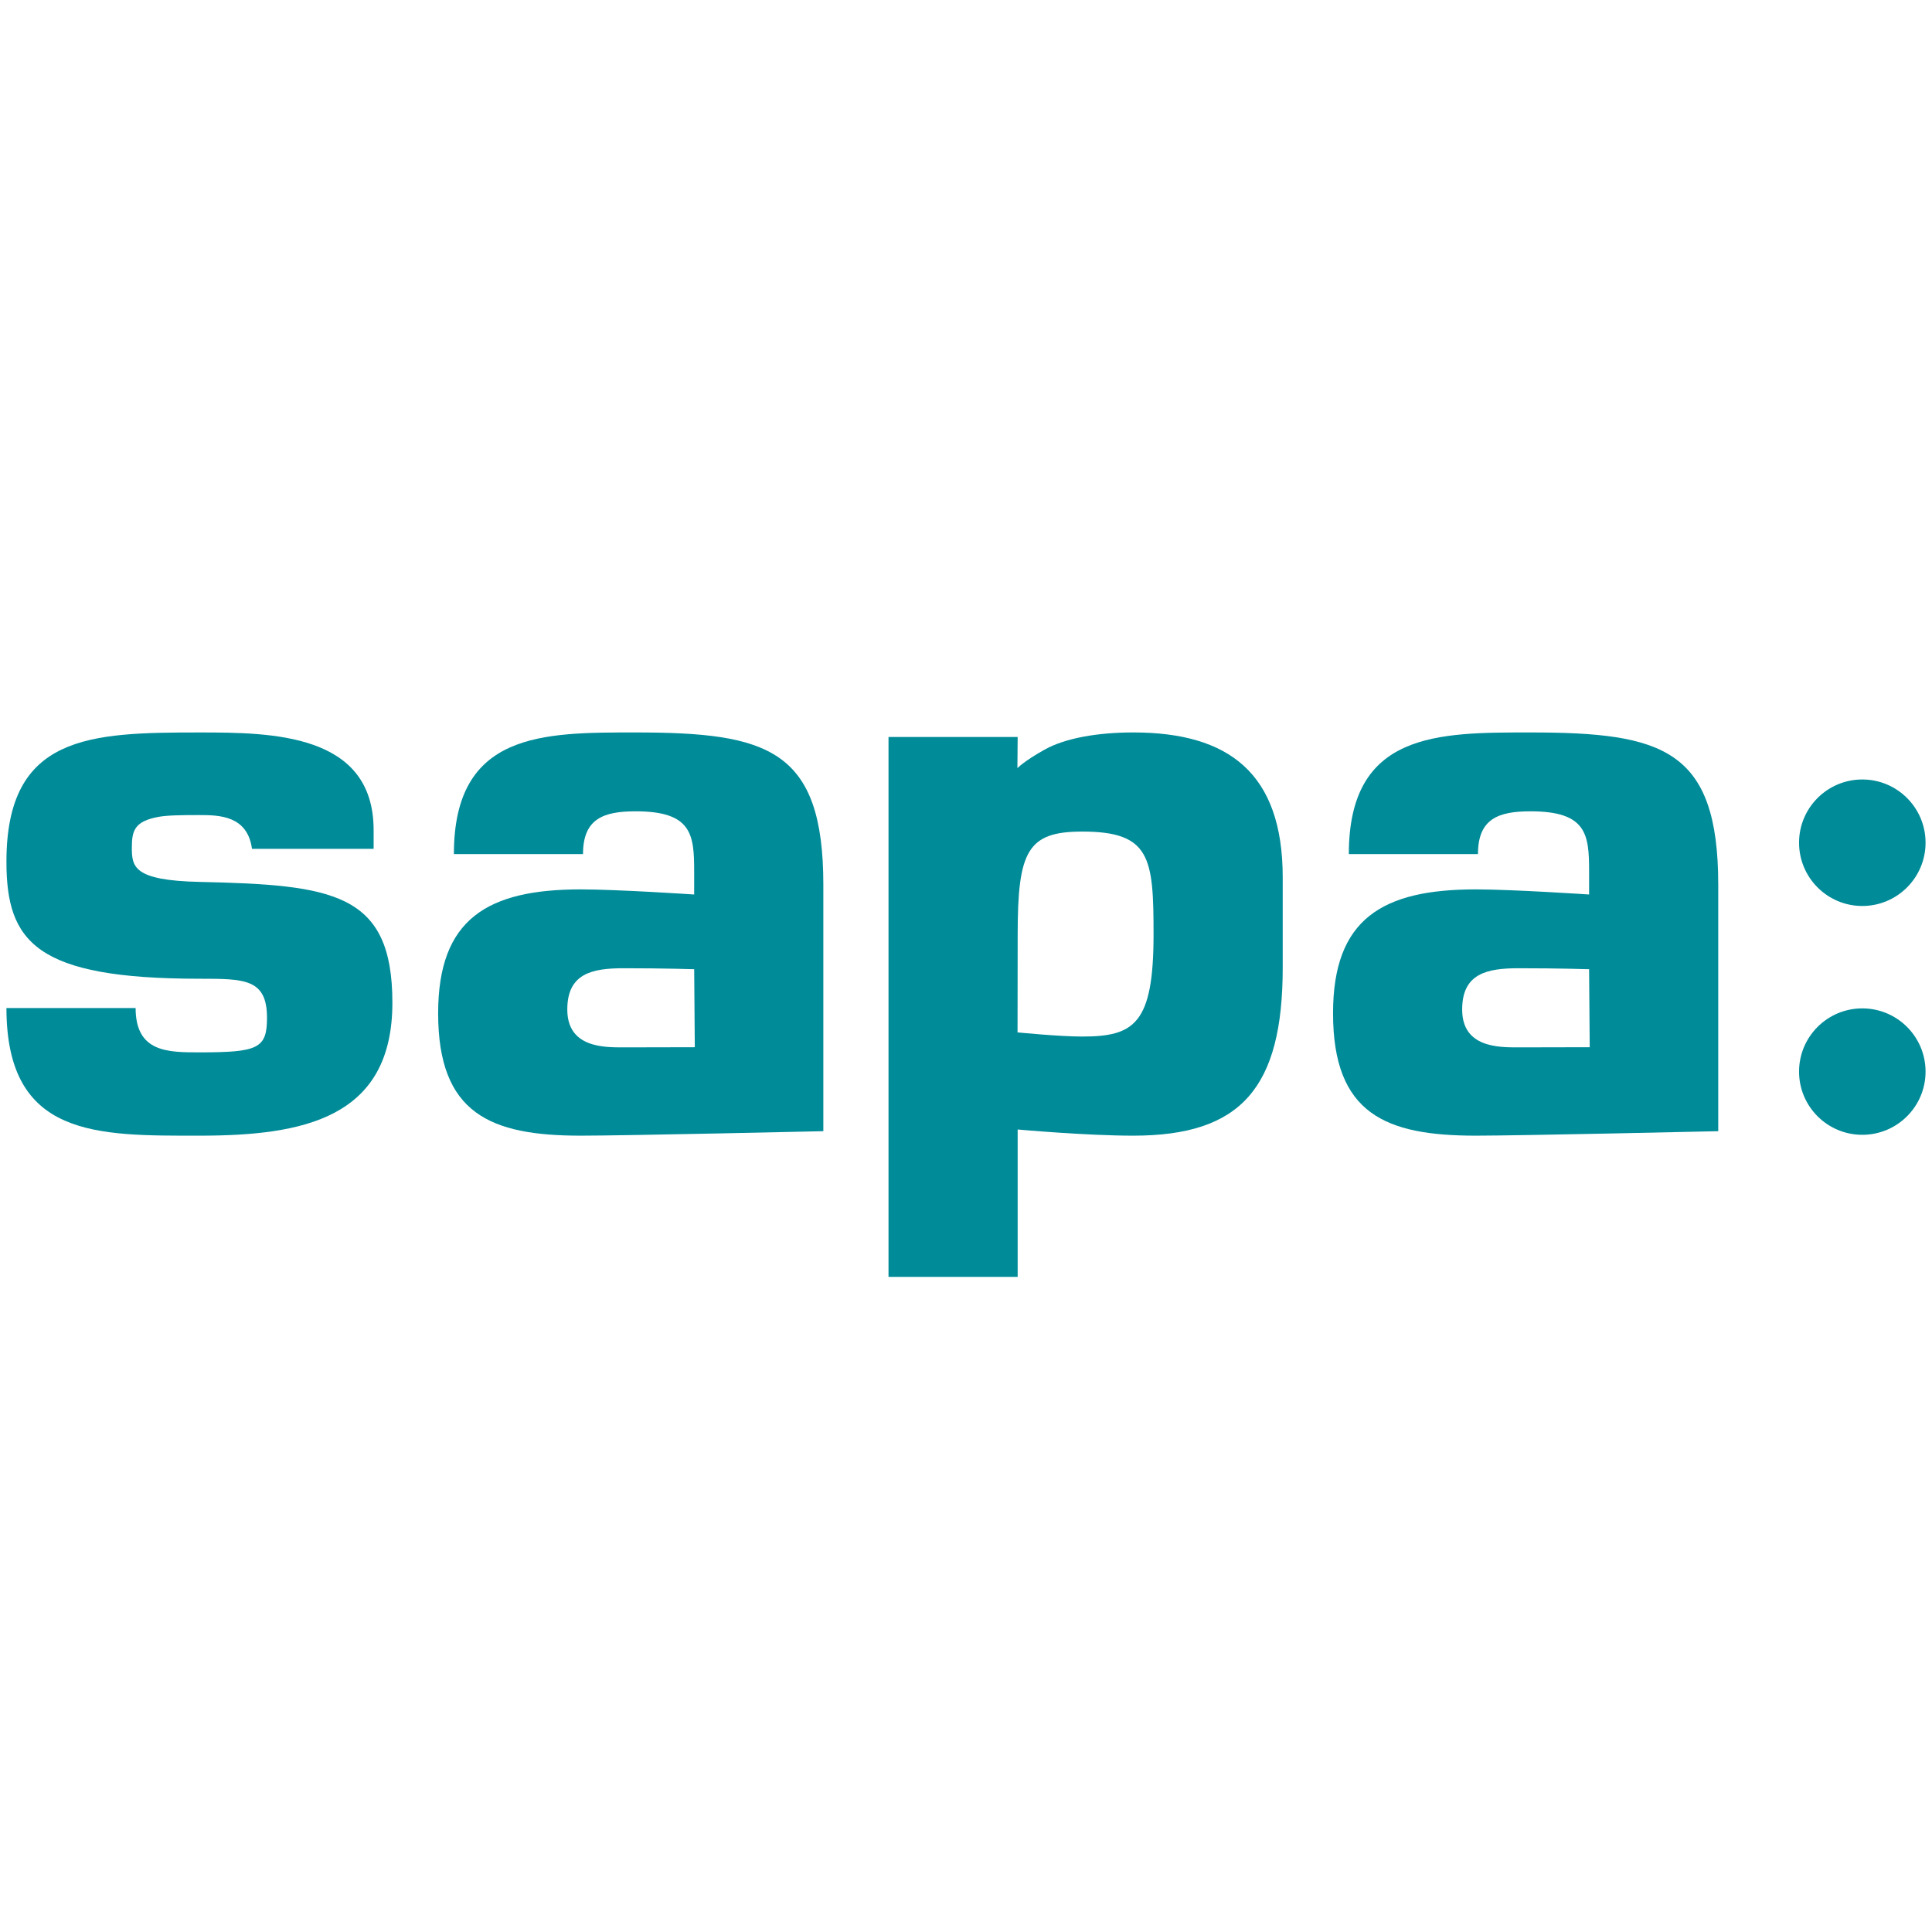
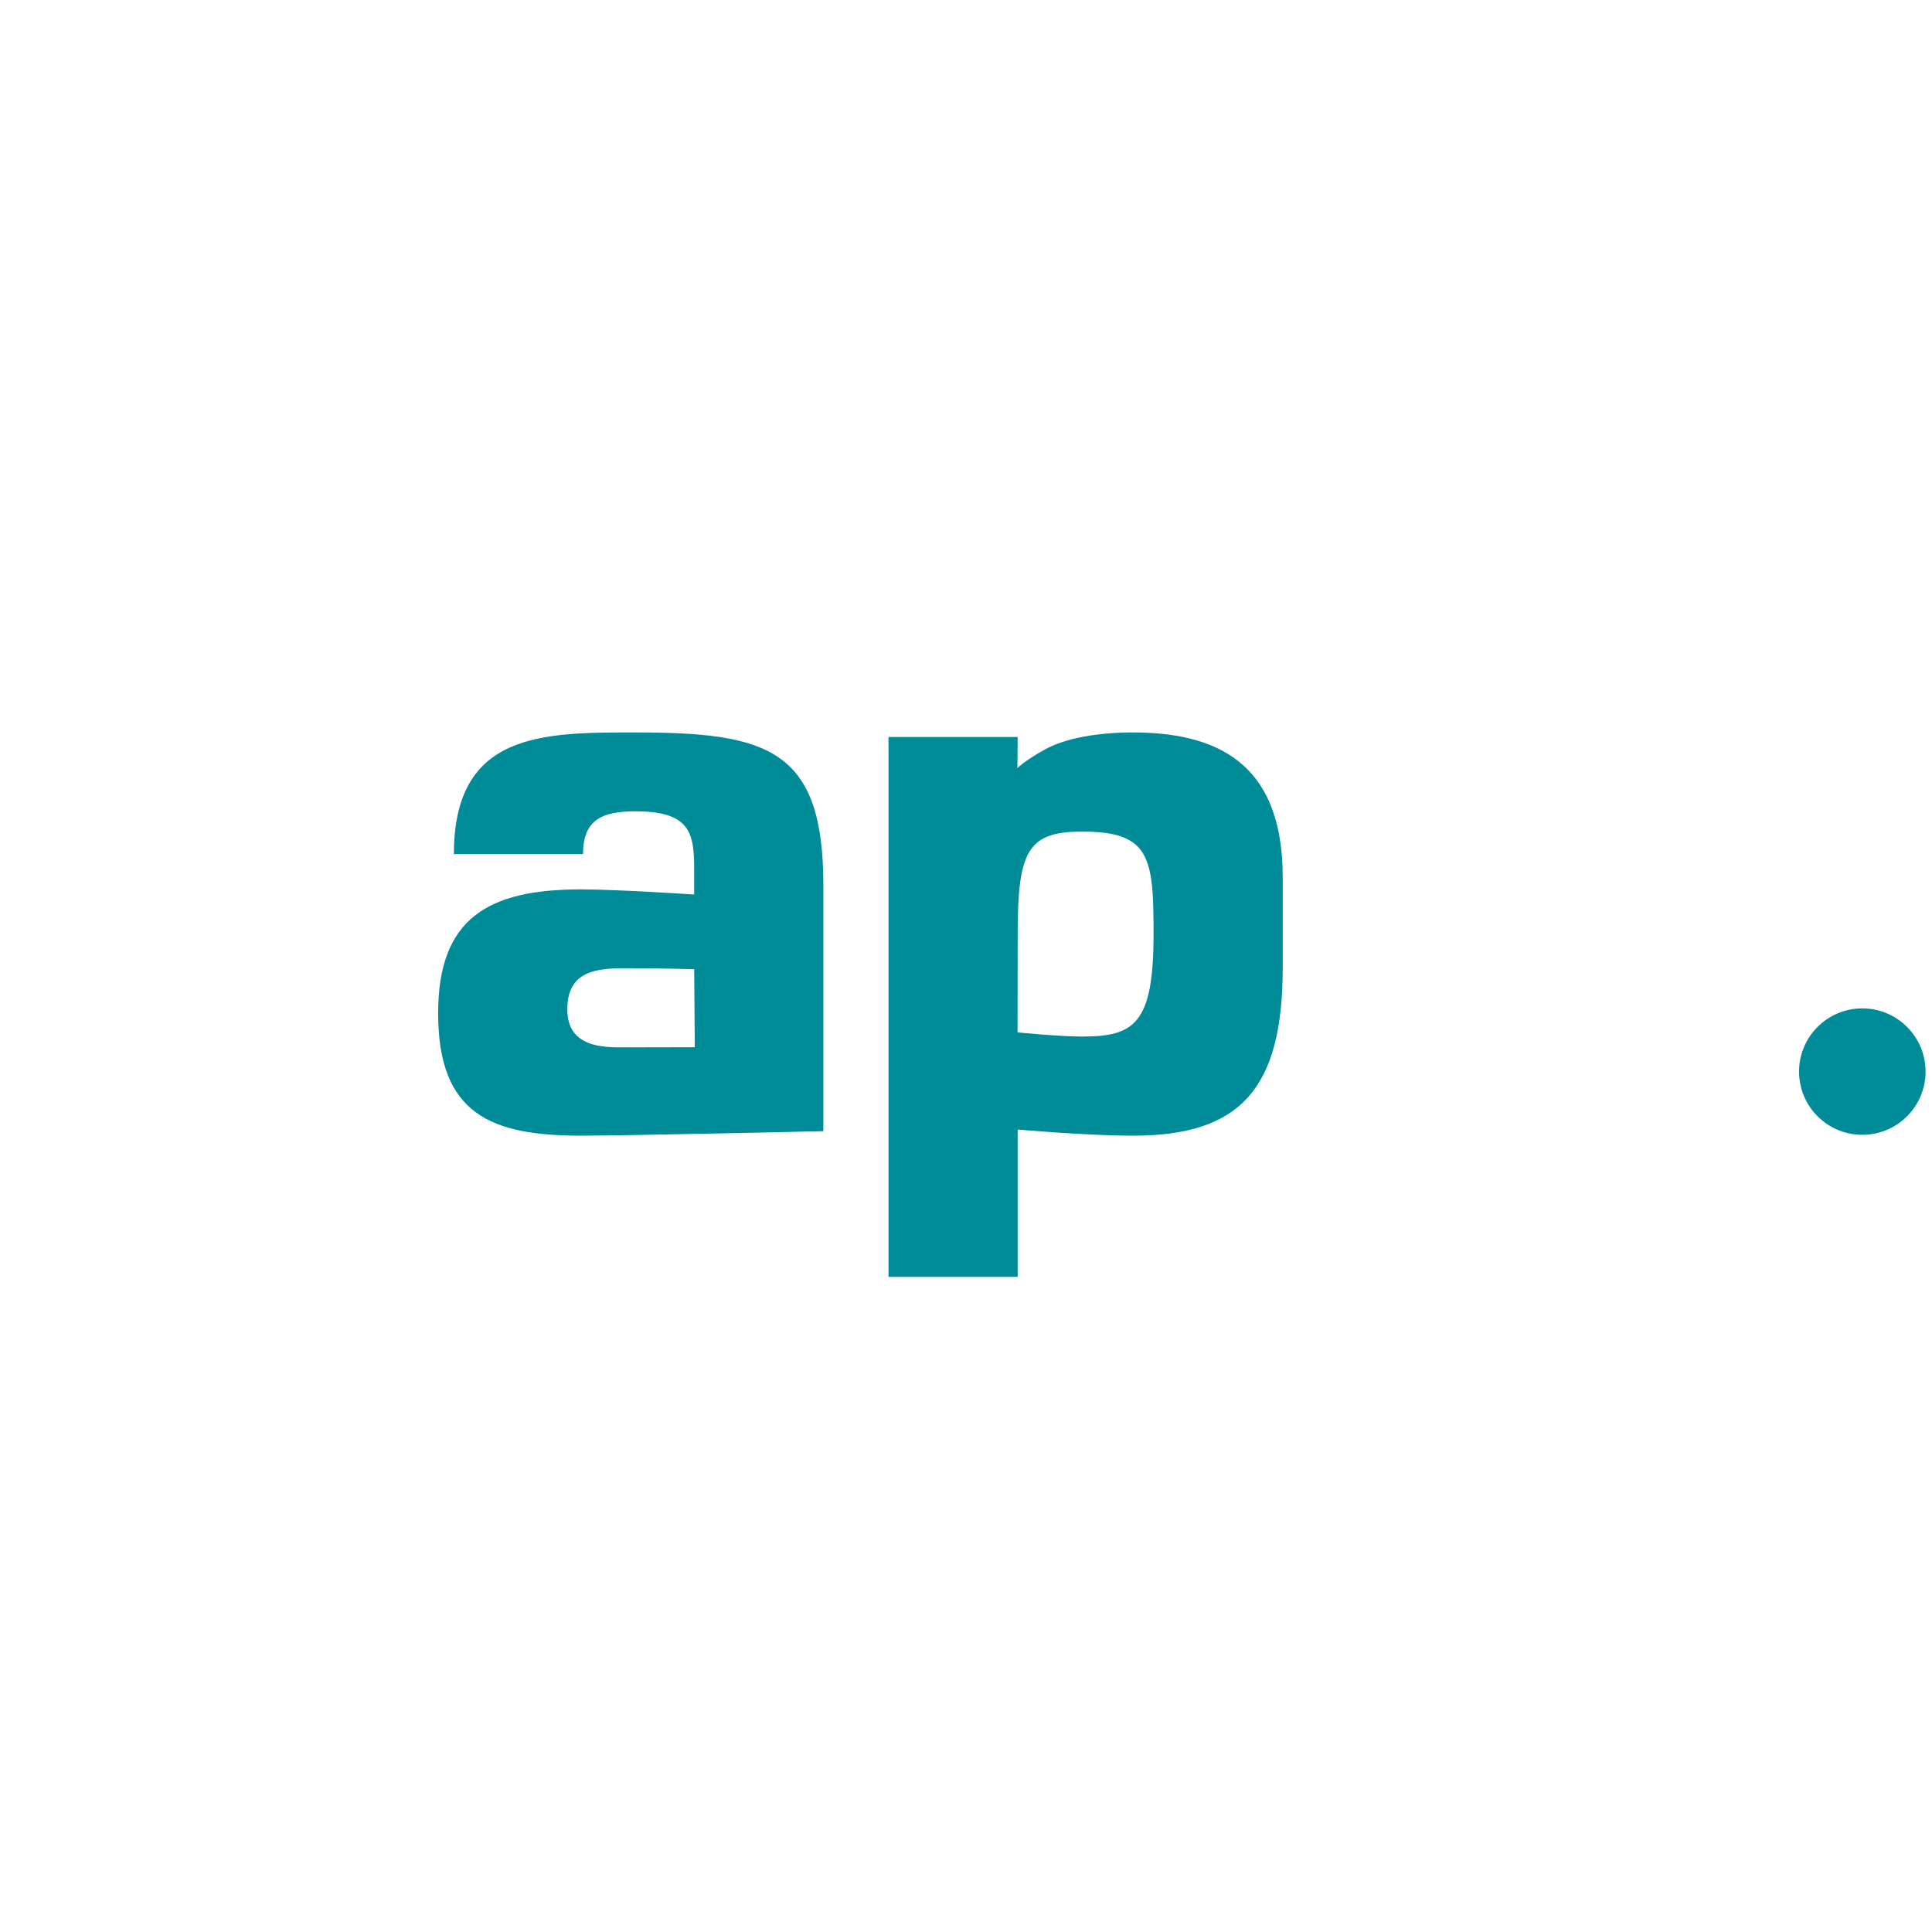
<svg xmlns="http://www.w3.org/2000/svg" version="1.1" id="Layer_1" x="0px" y="0px" viewBox="0 0 150 150" style="enable-background:new 0 0 150 150;" xml:space="preserve">
  <style type="text/css">
	.st0{fill:#008B98;}
</style>
  <g>
-     <path class="st0" d="M19.564,65.904c-0.349-2.567-2.507-2.623-4.081-2.623c-1.418,0-2.538,0.016-3.208,0.145   c-1.804,0.345-2.039,1.043-2.039,2.362c0,1.514,0.117,2.566,5.247,2.683c10.377,0.231,14.982,0.816,14.982,9.383   c0,8.981-6.935,10.319-14.982,10.319c-7.928,0-14.983,0.176-14.983-9.91h10.029c0,3.442,2.505,3.442,4.954,3.442   c4.545,0,5.247-0.293,5.247-2.683c0-3.033-1.749-3.033-5.247-3.033C2.775,75.988,0.5,73.132,0.5,66.895   c0-9.852,6.471-10.026,14.983-10.026c5.597,0,13.525,0.056,13.525,7.576v1.458H19.564z" />
    <path class="st0" d="M48.414,75.174c3.268,0,5.482,0.076,5.482,0.076l0.048,6.056c0,0-2.901,0.012-5.529,0.012   c-1.513,0-4.37,0.033-4.37-2.939C44.044,75.58,45.966,75.174,48.414,75.174 M63.924,87.825V68.702   c0-10.548-4.315-11.834-14.576-11.834c-7.171,0-14.108-0.057-14.108,9.444h10.025c0-2.738,1.577-3.322,4.083-3.322   c4.373,0,4.547,1.805,4.547,4.662v1.797c0,0-5.944-0.397-8.803-0.397c-7.227,0-11.075,2.273-11.075,9.618   c0,7.813,4.079,9.503,11.075,9.503C48.591,88.173,63.924,87.825,63.924,87.825" />
-     <path class="st0" d="M117.9,75.174c3.262,0,5.477,0.076,5.477,0.076l0.048,6.056c0,0-2.901,0.012-5.525,0.012   c-1.518,0-4.378,0.033-4.378-2.939C113.522,75.58,115.449,75.174,117.9,75.174 M133.404,87.825V68.702   c0-10.548-4.314-11.834-14.576-11.834c-7.169,0-14.105-0.057-14.105,9.444h10.026c0-2.738,1.574-3.322,4.079-3.322   c4.373,0,4.549,1.805,4.549,4.662v1.797c0,0-5.945-0.397-8.803-0.397c-7.228,0-11.077,2.273-11.077,9.618   c0,7.813,4.084,9.503,11.077,9.503C118.071,88.173,133.404,87.825,133.404,87.825" />
    <path class="st0" d="M84.024,64.563c5.306,0,5.538,2.04,5.538,7.988c0,6.935-1.49,7.926-5.538,7.926   c-1.797,0-5.022-0.323-5.022-0.323s0.01-4.833,0.01-7.603C79.012,66.079,79.769,64.563,84.024,64.563 M68.984,99.134h10.027v-11.44   c0,0,5.305,0.479,8.975,0.479c8.399,0,11.604-3.732,11.604-13.059v-6.993c0-8.105-4.199-11.254-11.604-11.254   c-2.761,0-5.27,0.435-6.877,1.331c-1.61,0.897-2.117,1.441-2.117,1.441l0.019-2.419H68.984V99.134z" />
-     <path class="st0" d="M149.5,65.427c0,2.712-2.202,4.913-4.912,4.913c-2.712,0-4.91-2.201-4.91-4.913c0-2.71,2.198-4.908,4.91-4.908   C147.298,60.518,149.5,62.717,149.5,65.427" />
    <path class="st0" d="M149.5,83.199c0,2.71-2.202,4.907-4.912,4.907c-2.712,0-4.91-2.197-4.91-4.907c0-2.71,2.198-4.908,4.91-4.908   C147.298,78.29,149.5,80.488,149.5,83.199" />
  </g>
</svg>